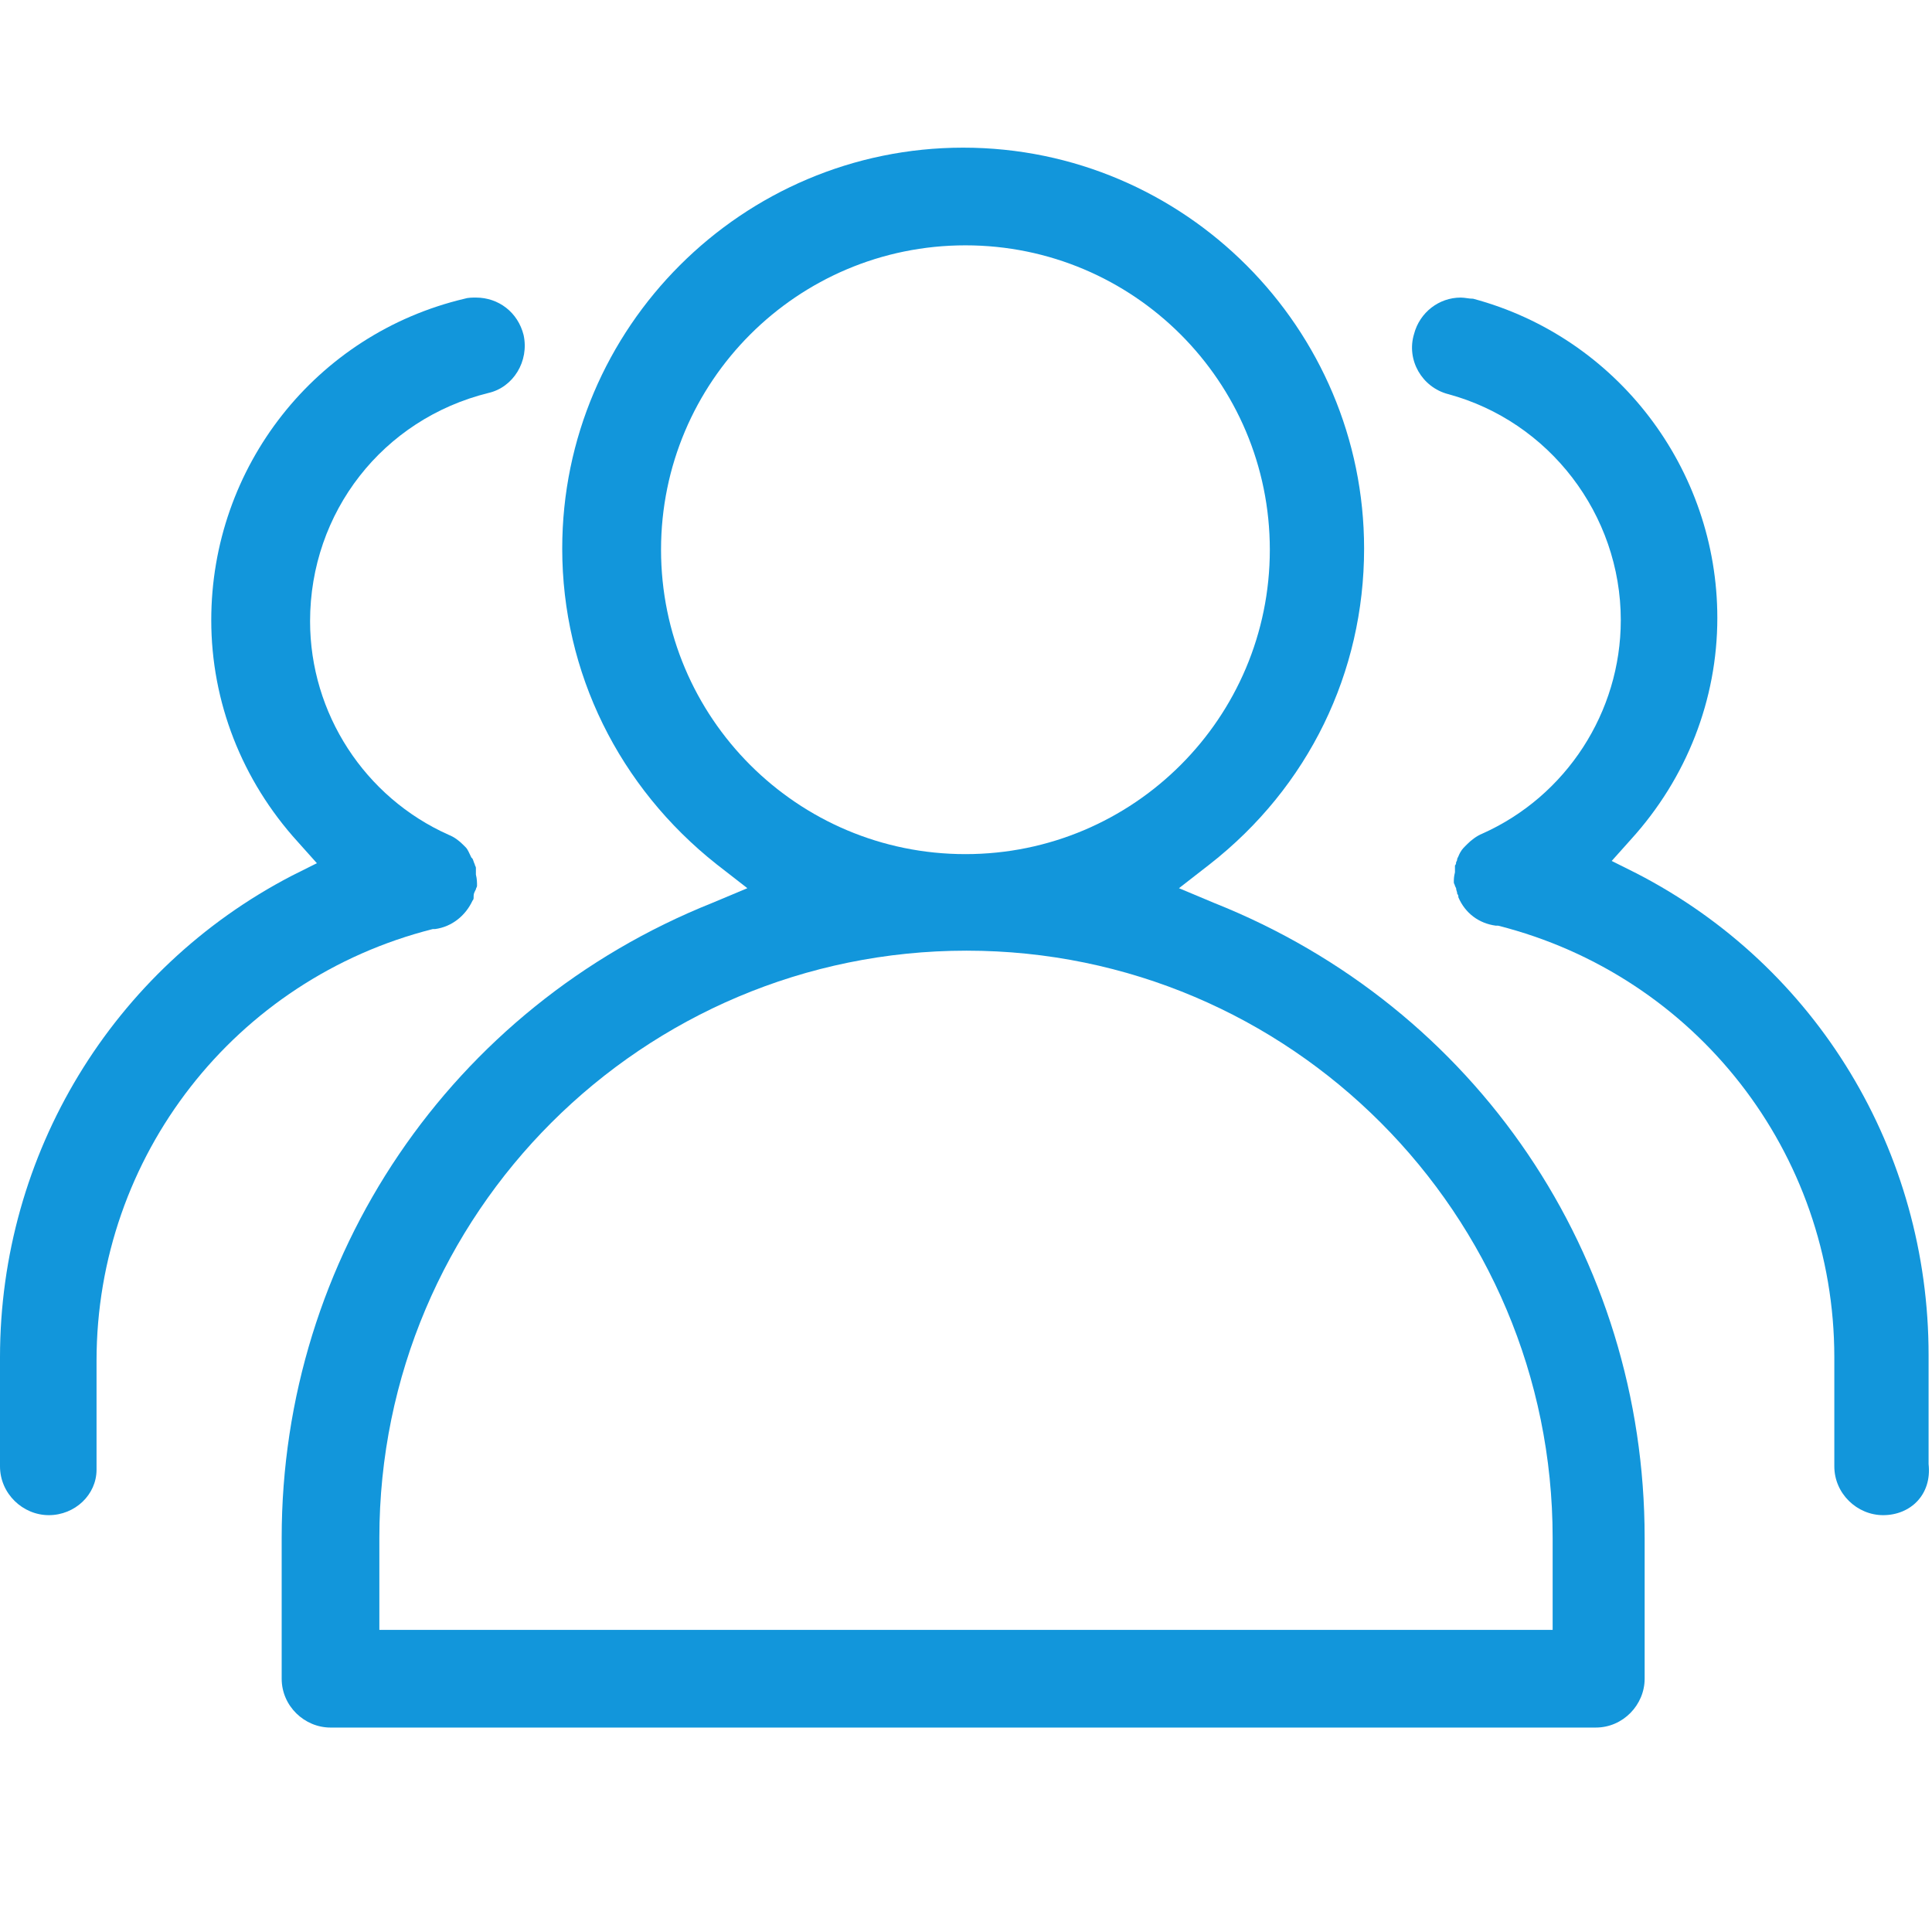
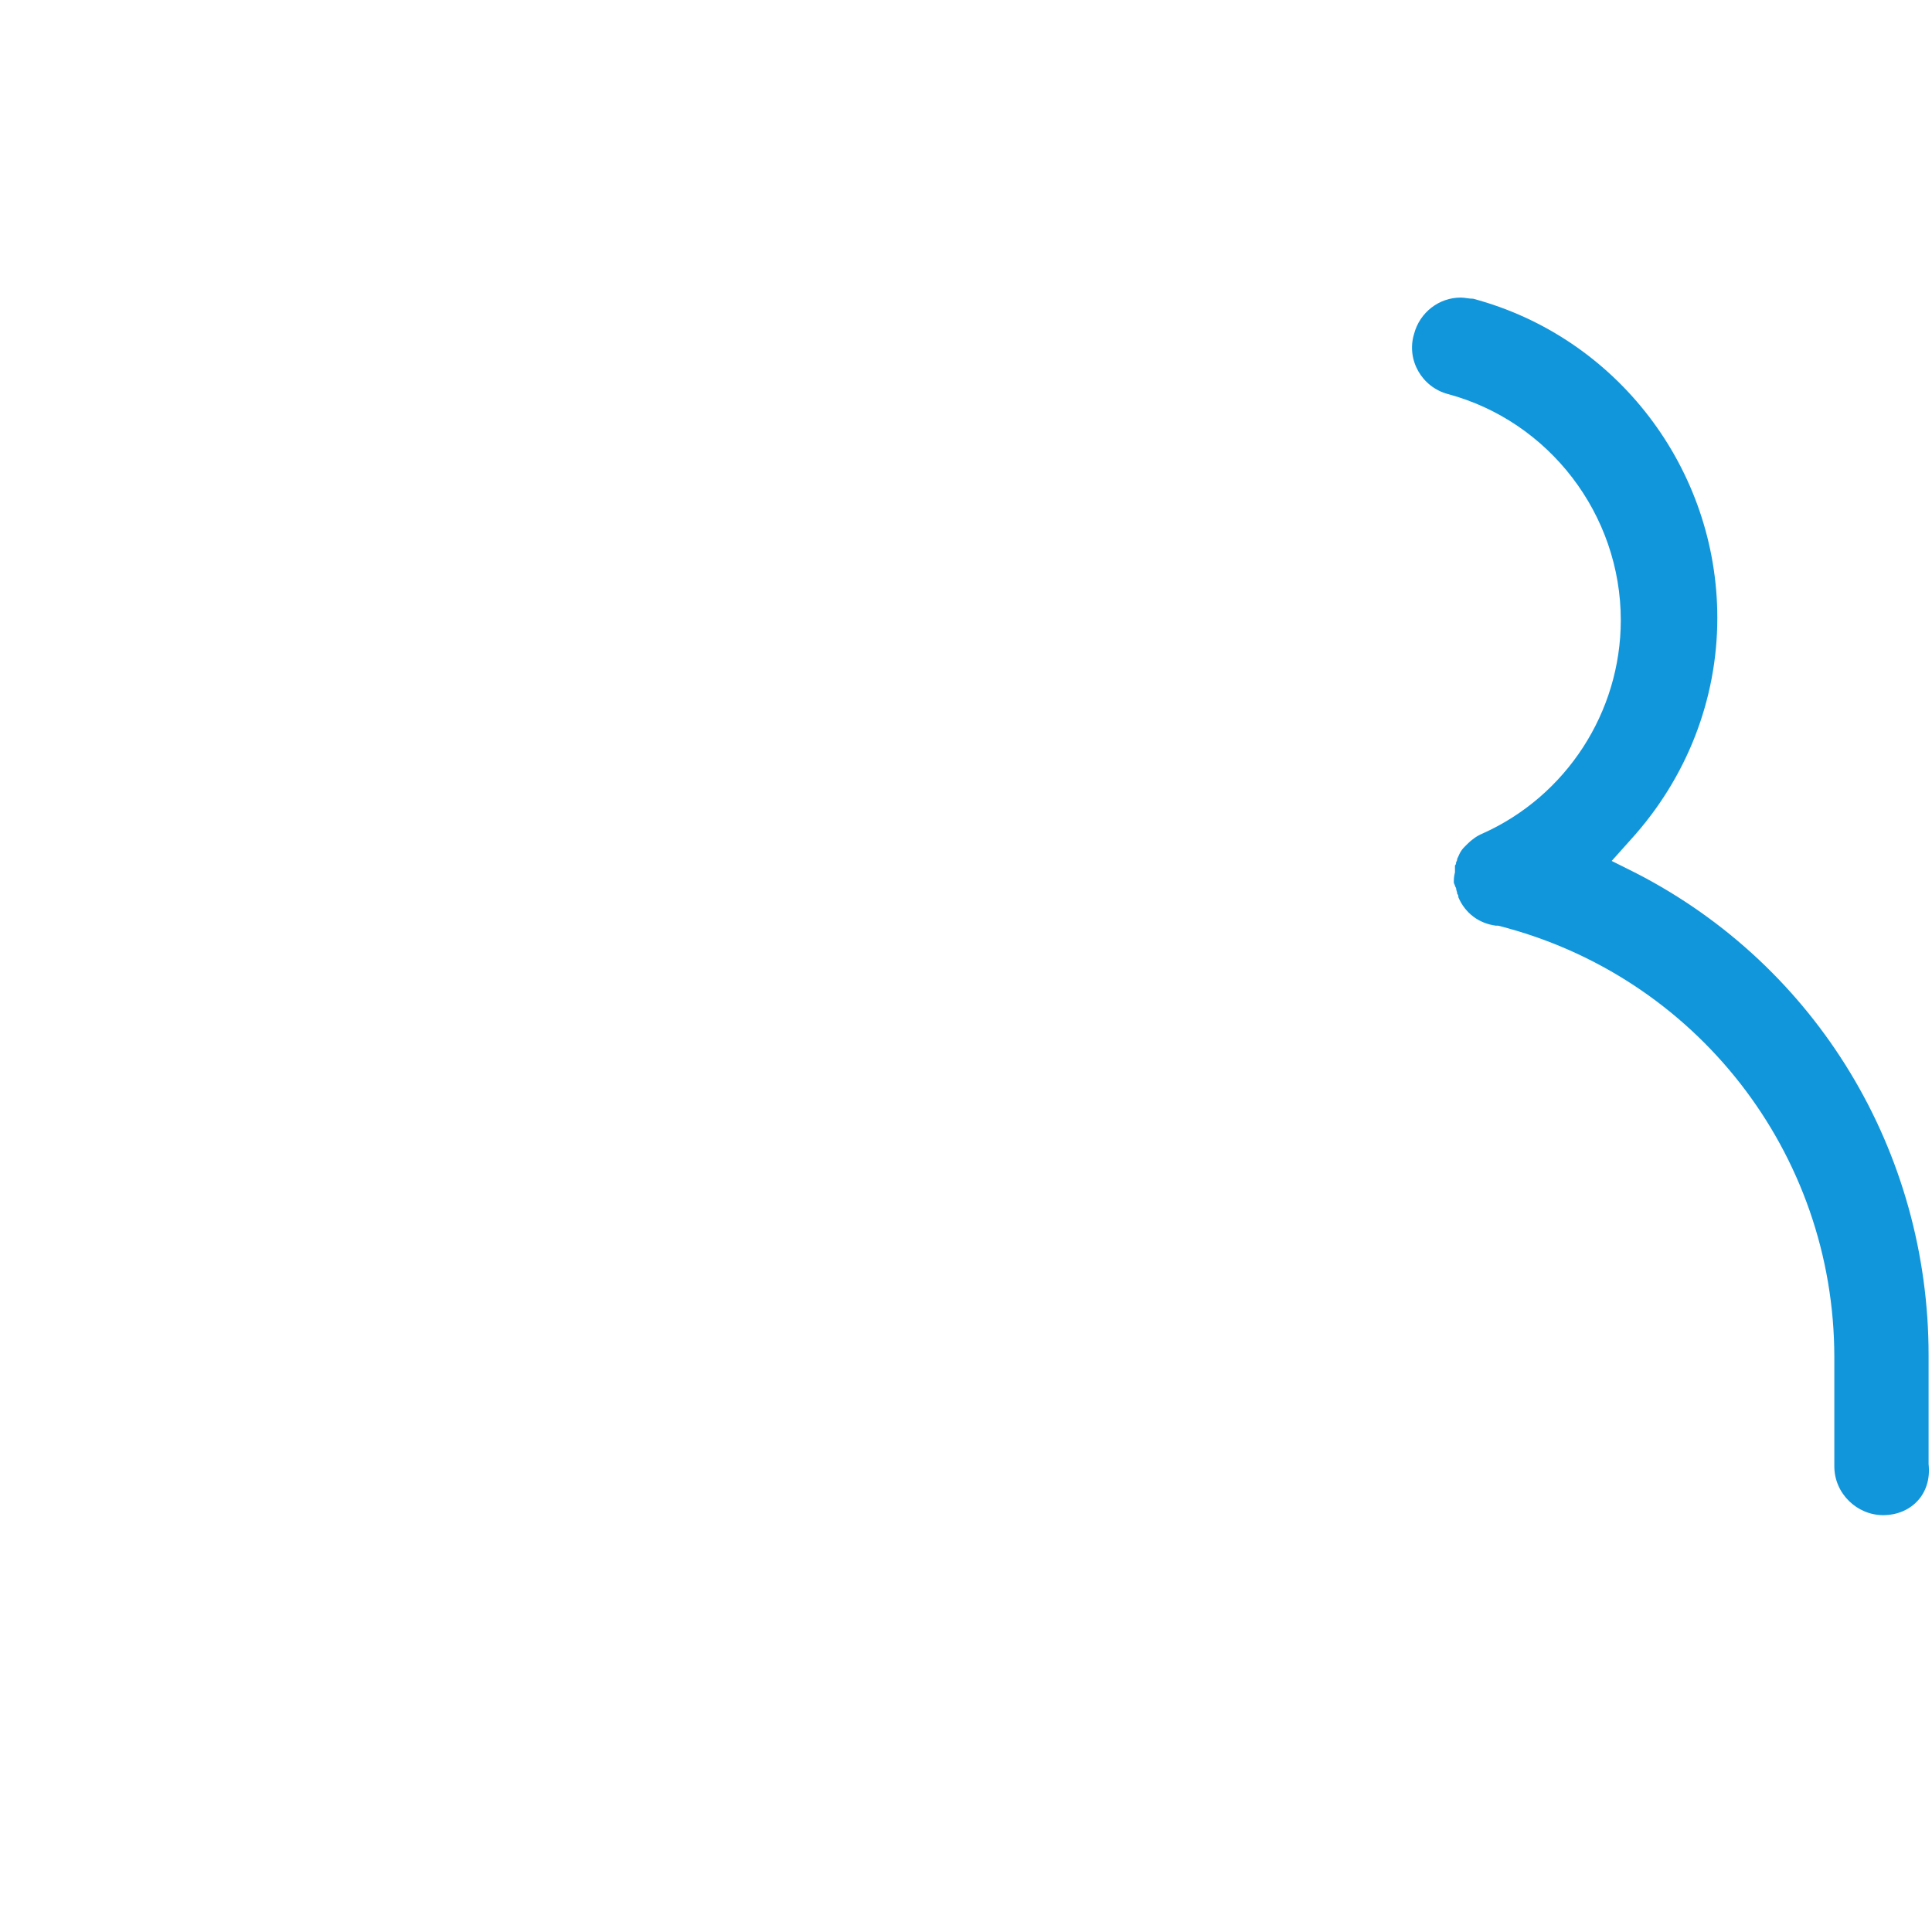
<svg xmlns="http://www.w3.org/2000/svg" t="1763789472761" class="icon" viewBox="0 0 1024 1024" version="1.1" p-id="7193" width="200" height="200">
-   <path d="M175.182 915.64c-13.846 0-25.886-11.438-25.886-25.886l0-74.648c0-148.694 89.698-281.133 228.158-336.517l18.662-7.826-16.254-12.642c-51.772-40.936-81.872-101.738-81.872-167.356 0-117.39 95.718-212.506 212.506-212.506 117.39 0 212.506 95.718 212.506 212.506 0 65.618-29.498 126.42-81.872 167.356l-16.254 12.642 18.662 7.826c139.062 55.384 228.158 187.222 228.158 336.517l0 74.648c0 13.846-11.438 25.886-25.886 25.886L175.182 915.64 175.182 915.64zM512.301 503.873c-171.57 0-311.233 139.062-311.233 311.233l0 48.762 621.865 0 0-48.762C822.932 643.537 683.871 503.873 512.301 503.873L512.301 503.873zM511.699 130.032c-89.096 0-161.336 72.24-161.336 161.336s72.24 161.336 161.336 161.336c89.096 0 161.336-72.24 161.336-161.336S600.795 130.032 511.699 130.032L511.699 130.032z" p-id="7194" fill="#1296db" />
-   <path d="M25.886 803.066c-13.846 0-25.886-11.438-25.886-25.886l0-57.792c0-107.758 59.598-205.884 154.714-255.248l13.244-6.622-10.234-11.438c-29.498-32.508-45.752-74.046-45.752-117.39 0-81.27 55.384-151.704 134.246-170.366 1.806-0.602 4.214-0.602 6.02-0.602 12.04 0 22.274 7.826 25.284 19.866 3.01 13.846-5.418 27.692-18.662 30.702-55.986 13.846-94.514 63.21-94.514 121.002 0 48.762 28.896 93.31 73.444 113.176 3.01 1.204 5.418 3.01 7.826 5.418 0.602 0.602 0.602 0.602 1.204 1.204 1.204 1.204 1.806 3.01 3.01 5.418l0.602 0.602c0.602 1.204 0.602 1.806 1.204 3.01 0 0.602 0.602 1.204 0.602 1.806 0 0.602 0 1.806 0 3.01l0 0.602c0.602 2.408 0.602 4.214 0.602 6.02 0 0.602-0.602 1.204-0.602 1.806l-0.602 1.204c-0.602 1.204-0.602 1.806-0.602 3.01 0 0.602 0 1.204-0.602 1.806-3.612 7.826-10.836 13.846-19.866 15.05l-0.602 0-0.602 0c-104.748 26.488-178.192 120.4-178.192 228.76l0 57.792C51.17 792.23 39.732 803.066 25.886 803.066L25.886 803.066z" p-id="7195" fill="#1296db" />
  <path d="M998.114 803.066c-13.846 0-25.886-11.438-25.886-25.886l0-57.792c0-108.36-73.444-202.272-178.192-228.76l-0.602 0-0.602 0c-9.03-1.204-16.254-6.622-19.866-15.05 0-0.602 0-1.204-0.602-1.806 0-1.204-0.602-1.806-0.602-3.01l-0.602-1.204c0-0.602-0.602-1.204-0.602-1.806 0-1.806 0-3.01 0.602-5.418l0-0.602c0-0.602 0-1.806 0-3.01 0.602-0.602 0.602-1.204 0.602-1.806 0 0 0.602-0.602 0.602-1.806l0.602-1.204c1.204-3.01 2.408-4.214 3.612-5.418 0.602-0.602 0.602-0.602 1.204-1.204 1.806-1.806 4.816-4.214 7.826-5.418 44.548-19.866 73.444-64.414 73.444-113.176 0-55.986-37.926-105.35-91.504-119.798-13.846-3.612-22.274-18.06-18.06-31.906 3.01-11.438 13.244-19.264 24.682-19.264 2.408 0 4.214 0.602 6.622 0.602 76.454 20.468 129.43 90.3 129.43 169.162 0 43.344-16.254 84.882-45.752 117.39l-10.234 11.438 13.244 6.622c95.718 49.364 154.714 147.49 154.714 255.248l0 57.792C1024 792.23 1012.562 803.066 998.114 803.066L998.114 803.066z" p-id="7196" fill="#1296db" />
</svg>